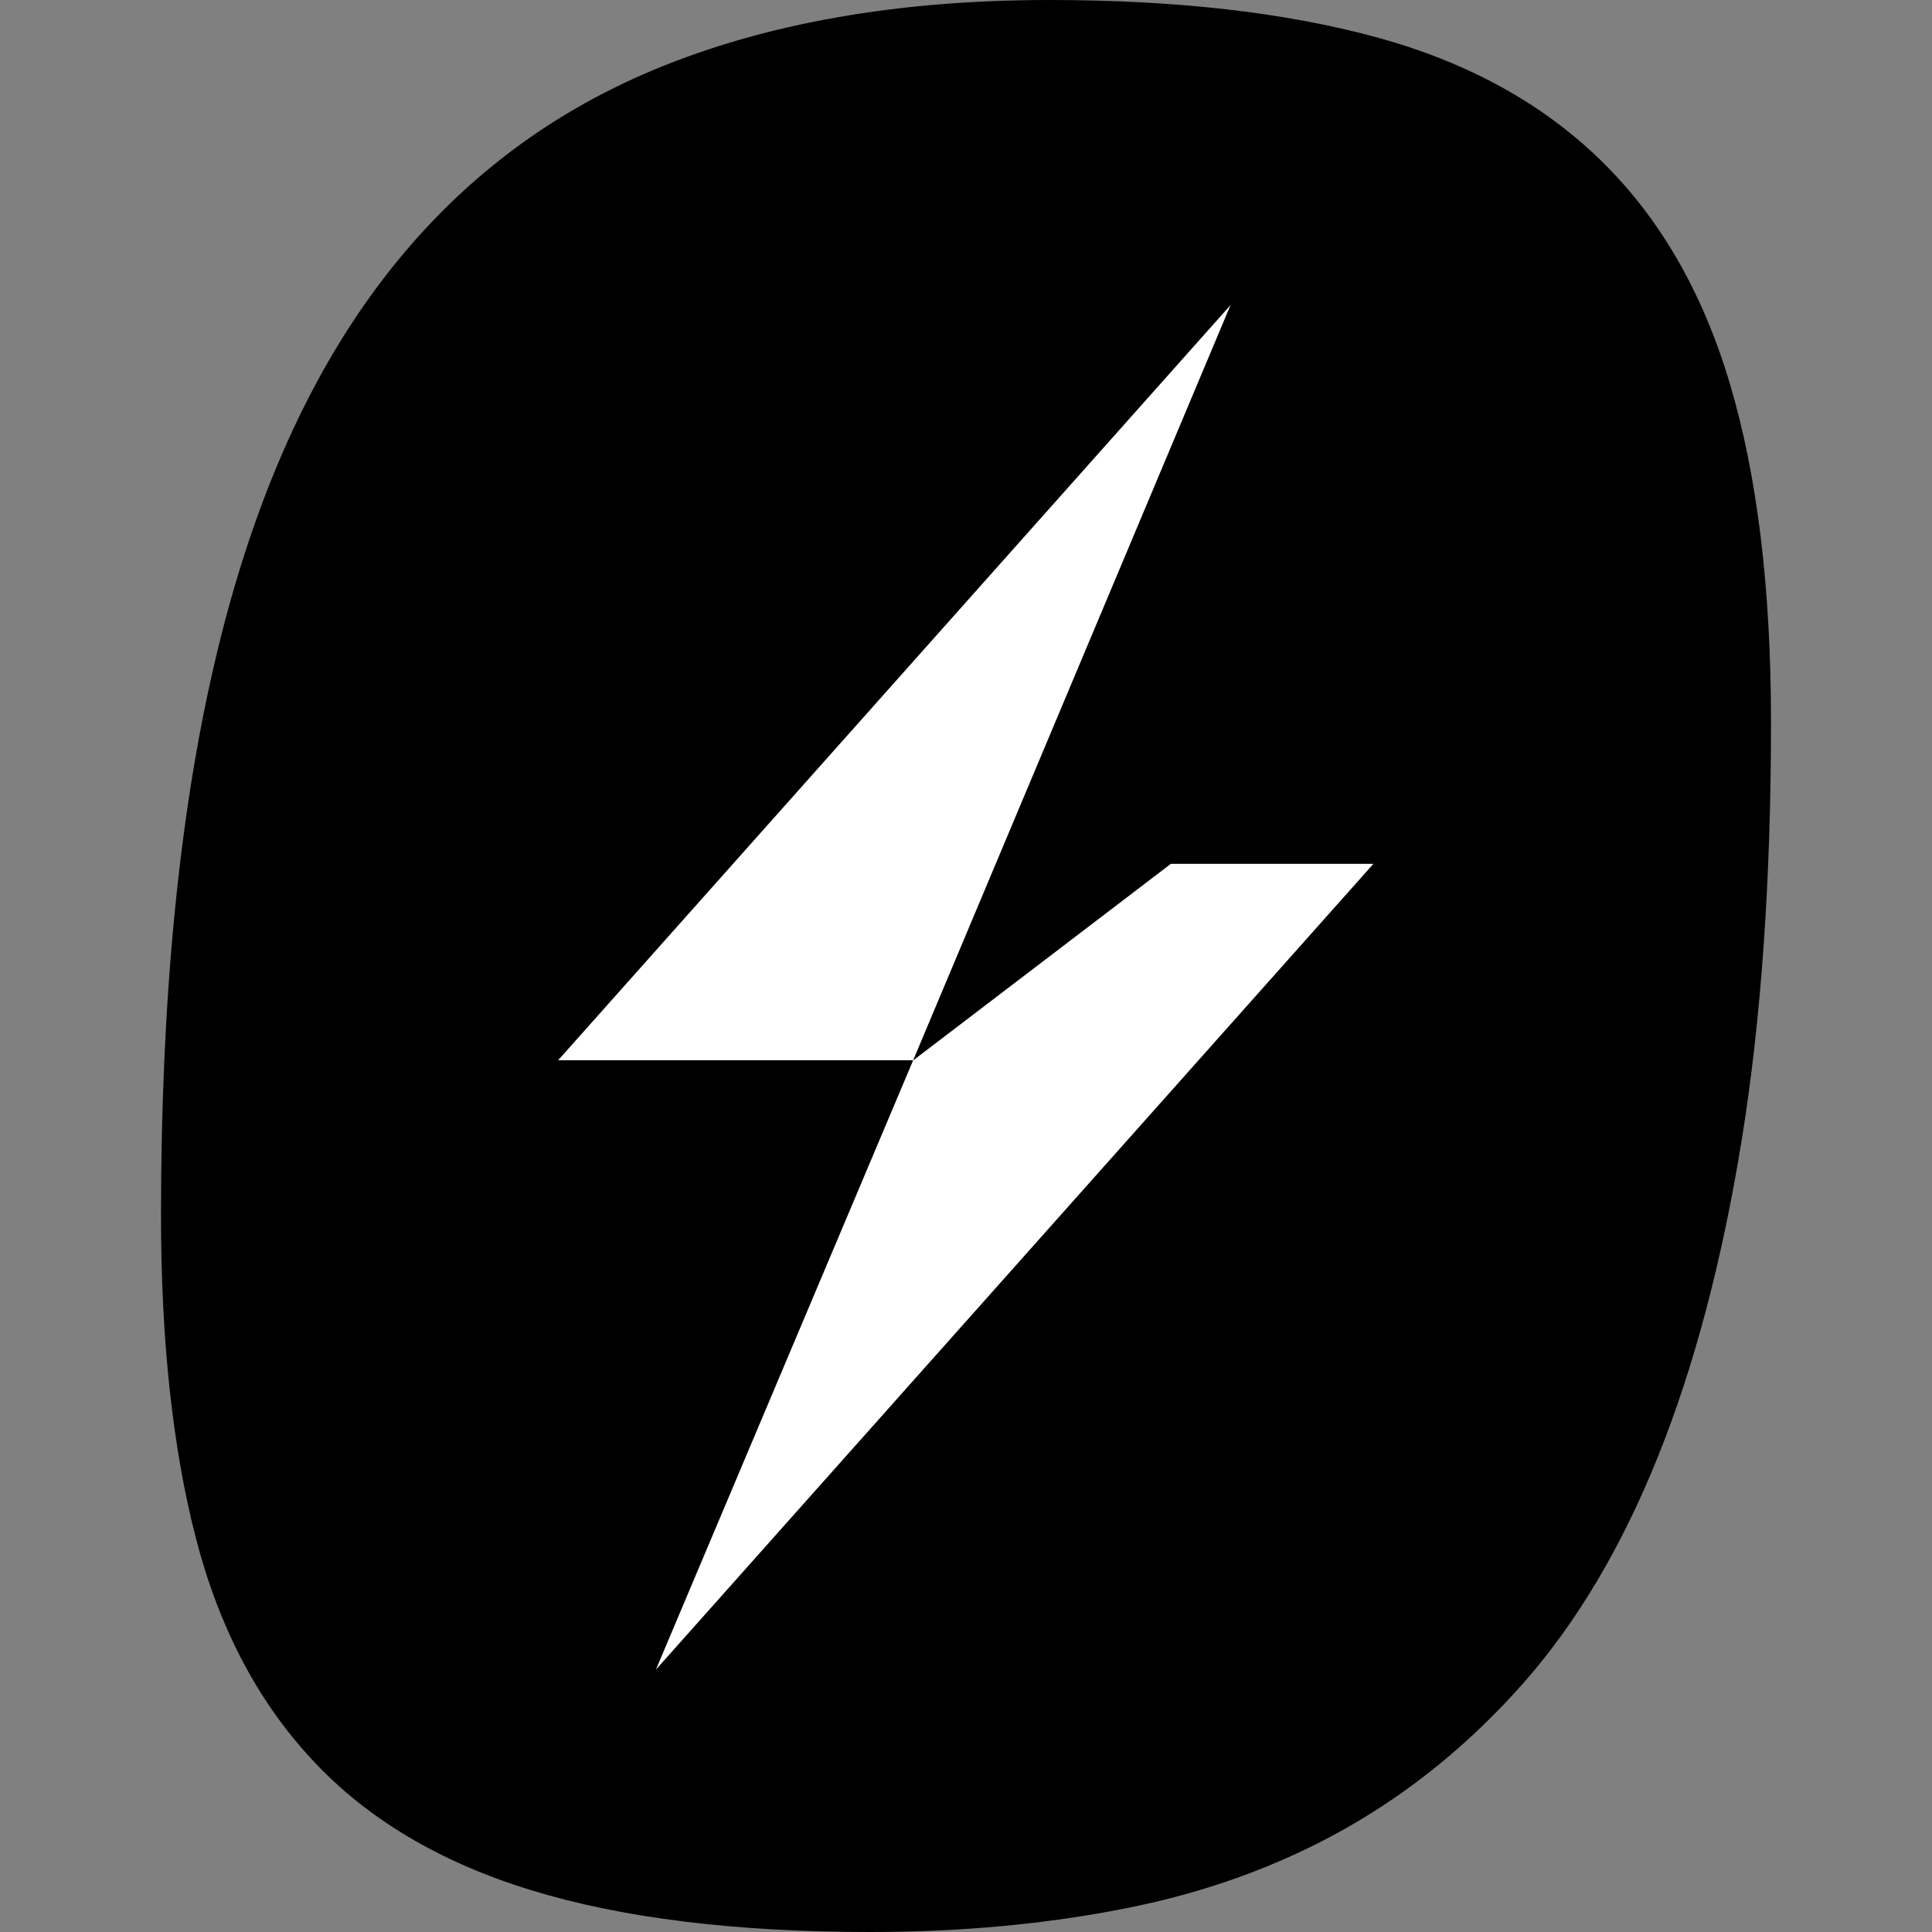
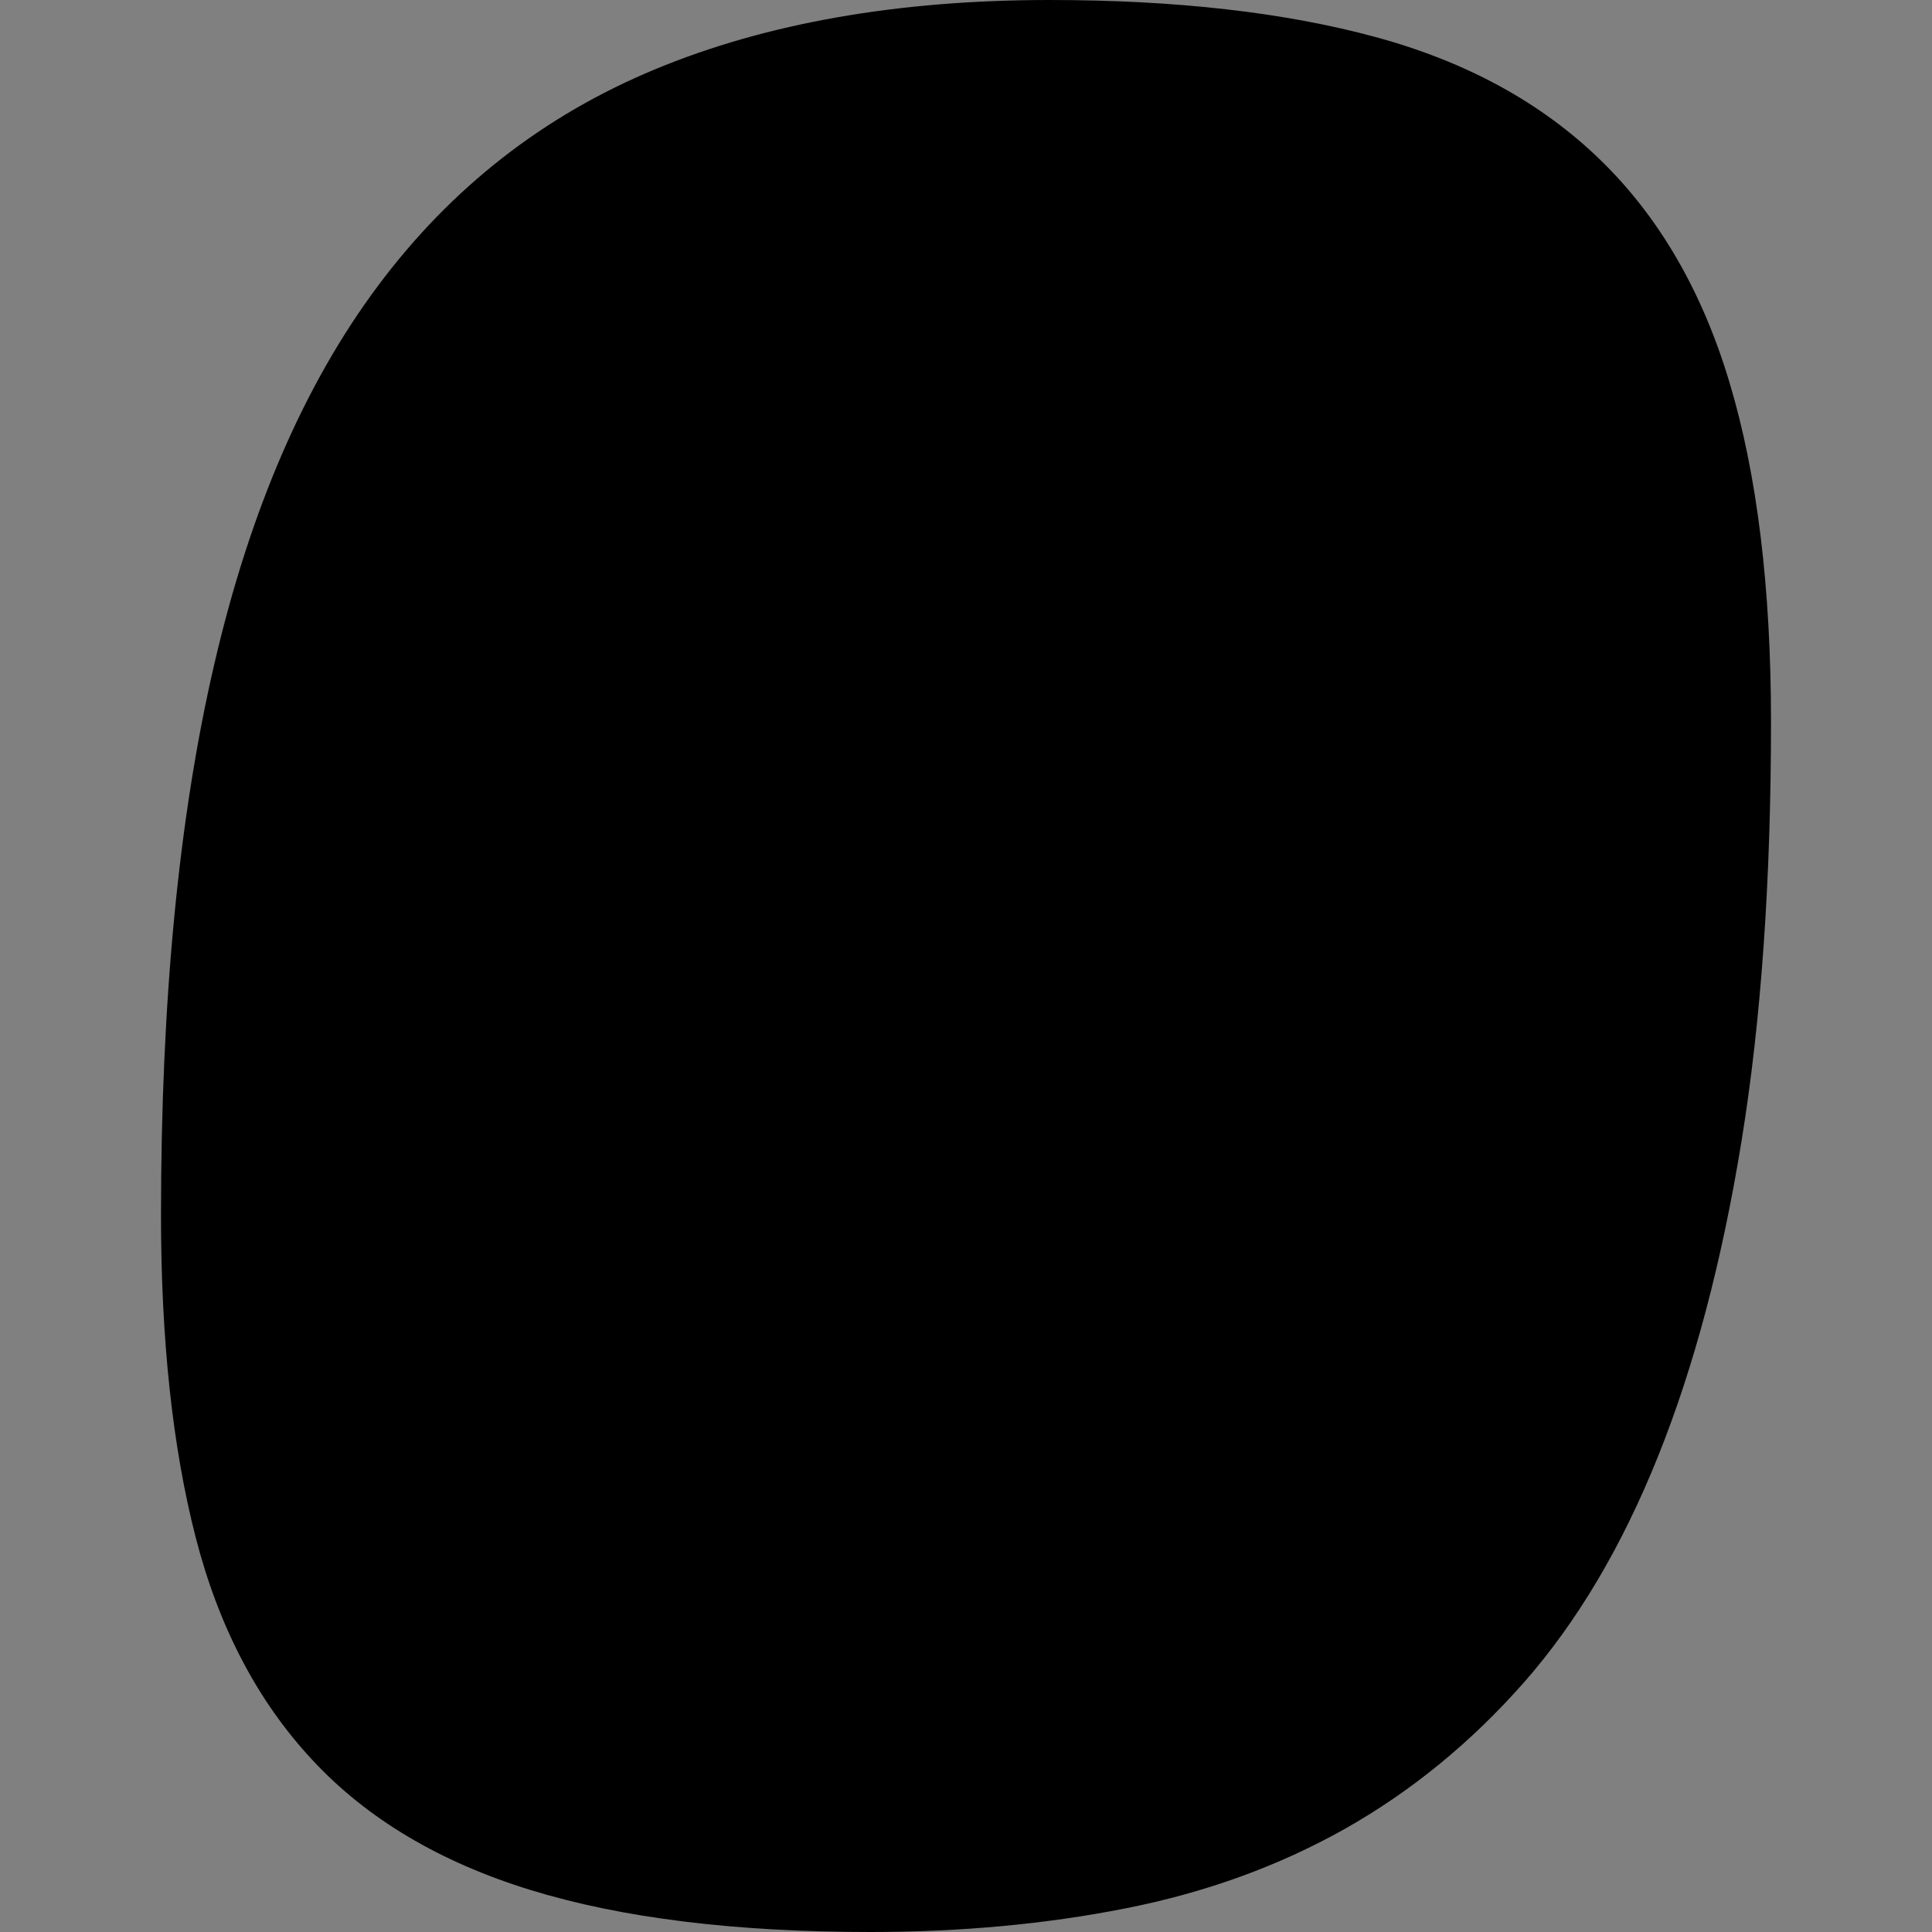
<svg xmlns="http://www.w3.org/2000/svg" width="36" height="36" viewBox="0 0 36 36" fill="none">
  <rect x="0" y="0" width="36" height="36" fill="#808080" stroke="none" />
  <path d="M32.227 7.128C31.717 5.42 30.908 4.034 29.814 2.974C28.719 1.912 27.327 1.151 25.634 0.691C23.941 0.231 21.916 0 19.558 0C16.734 0 14.281 0.43 12.207 1.291C10.128 2.153 8.407 3.498 7.043 5.326C5.677 7.155 4.662 9.498 3.998 12.354C3.331 15.21 3 18.642 3 22.645C3 24.968 3.215 26.966 3.645 28.642C4.075 30.317 4.801 31.703 5.823 32.797C6.839 33.891 8.198 34.699 9.891 35.219C11.584 35.74 13.695 36 16.218 36C17.904 36 19.488 35.854 20.976 35.559C22.463 35.266 23.823 34.773 25.058 34.079C26.291 33.383 27.406 32.474 28.401 31.345C29.39 30.217 30.221 28.817 30.894 27.14C31.568 25.464 32.088 23.5 32.454 21.244C32.819 18.988 33 16.392 33 13.454C33 10.945 32.741 8.837 32.227 7.128Z" fill="black" />
-   <path d="M25.592 16.096H21.818L17.014 19.76L12.222 31.111L25.592 16.096ZM10.4 19.756H16.988L17.014 19.76L22.929 5.685L10.4 19.756Z" fill="white" />
</svg>